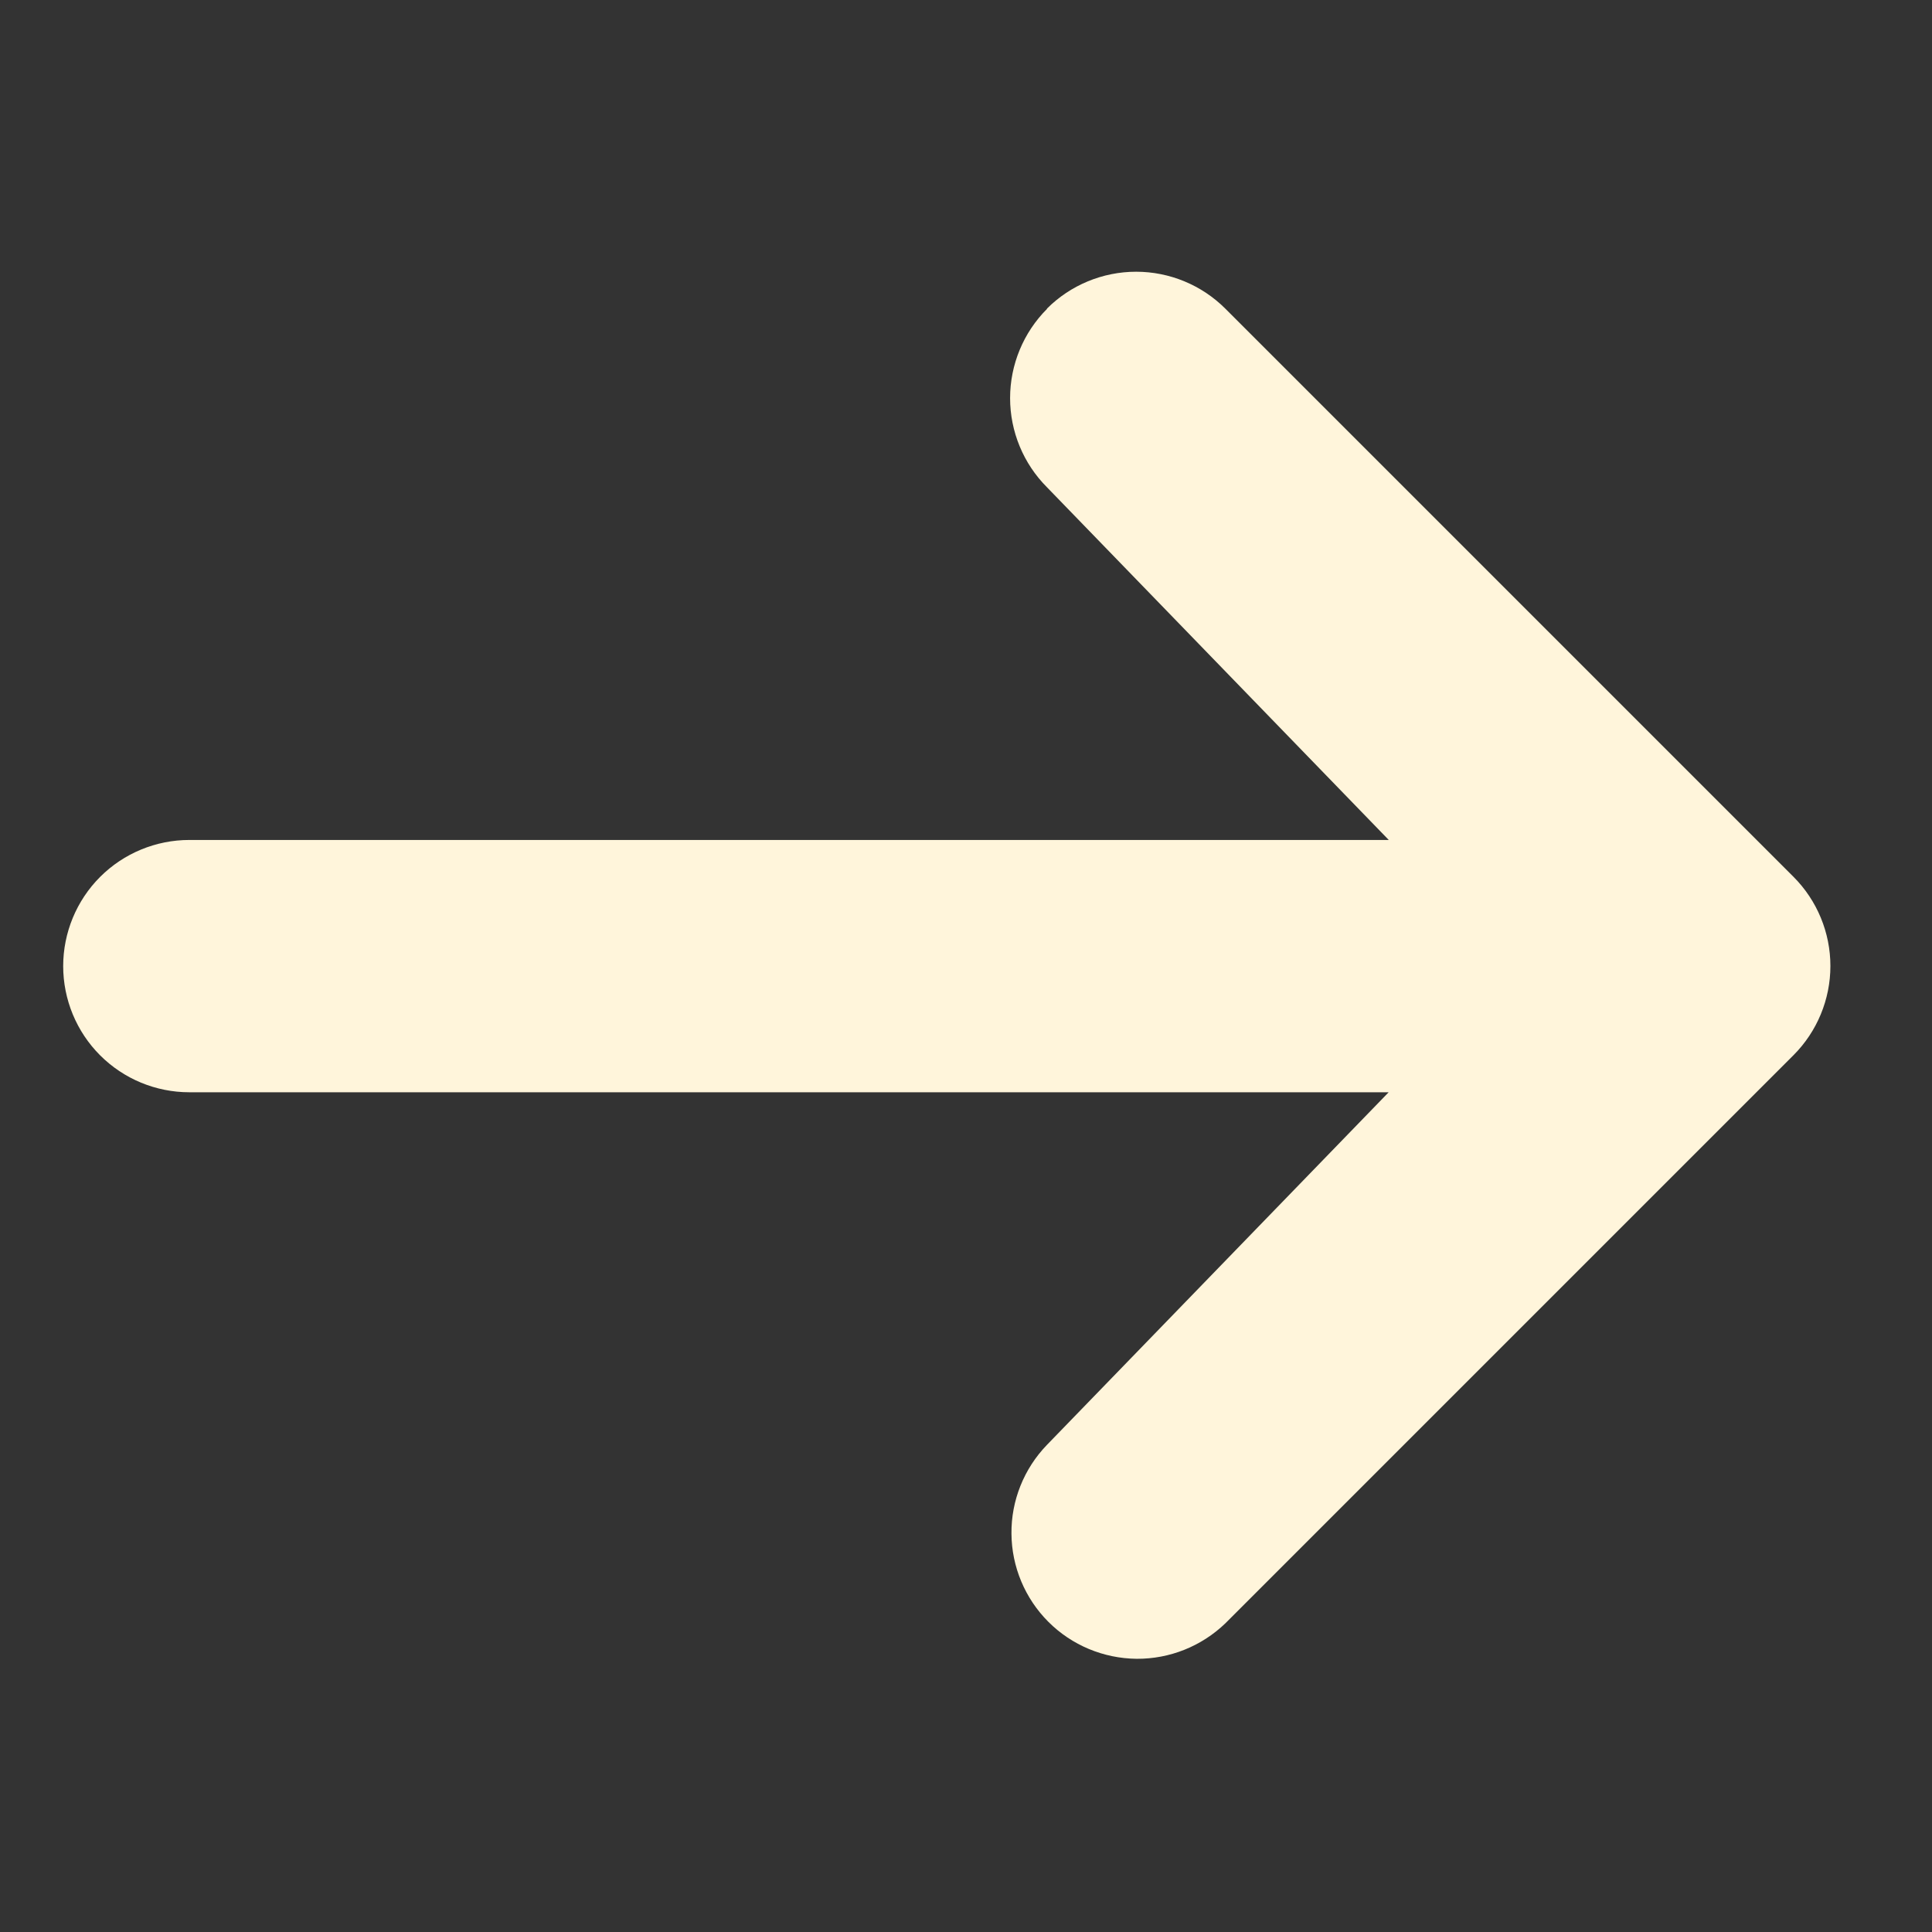
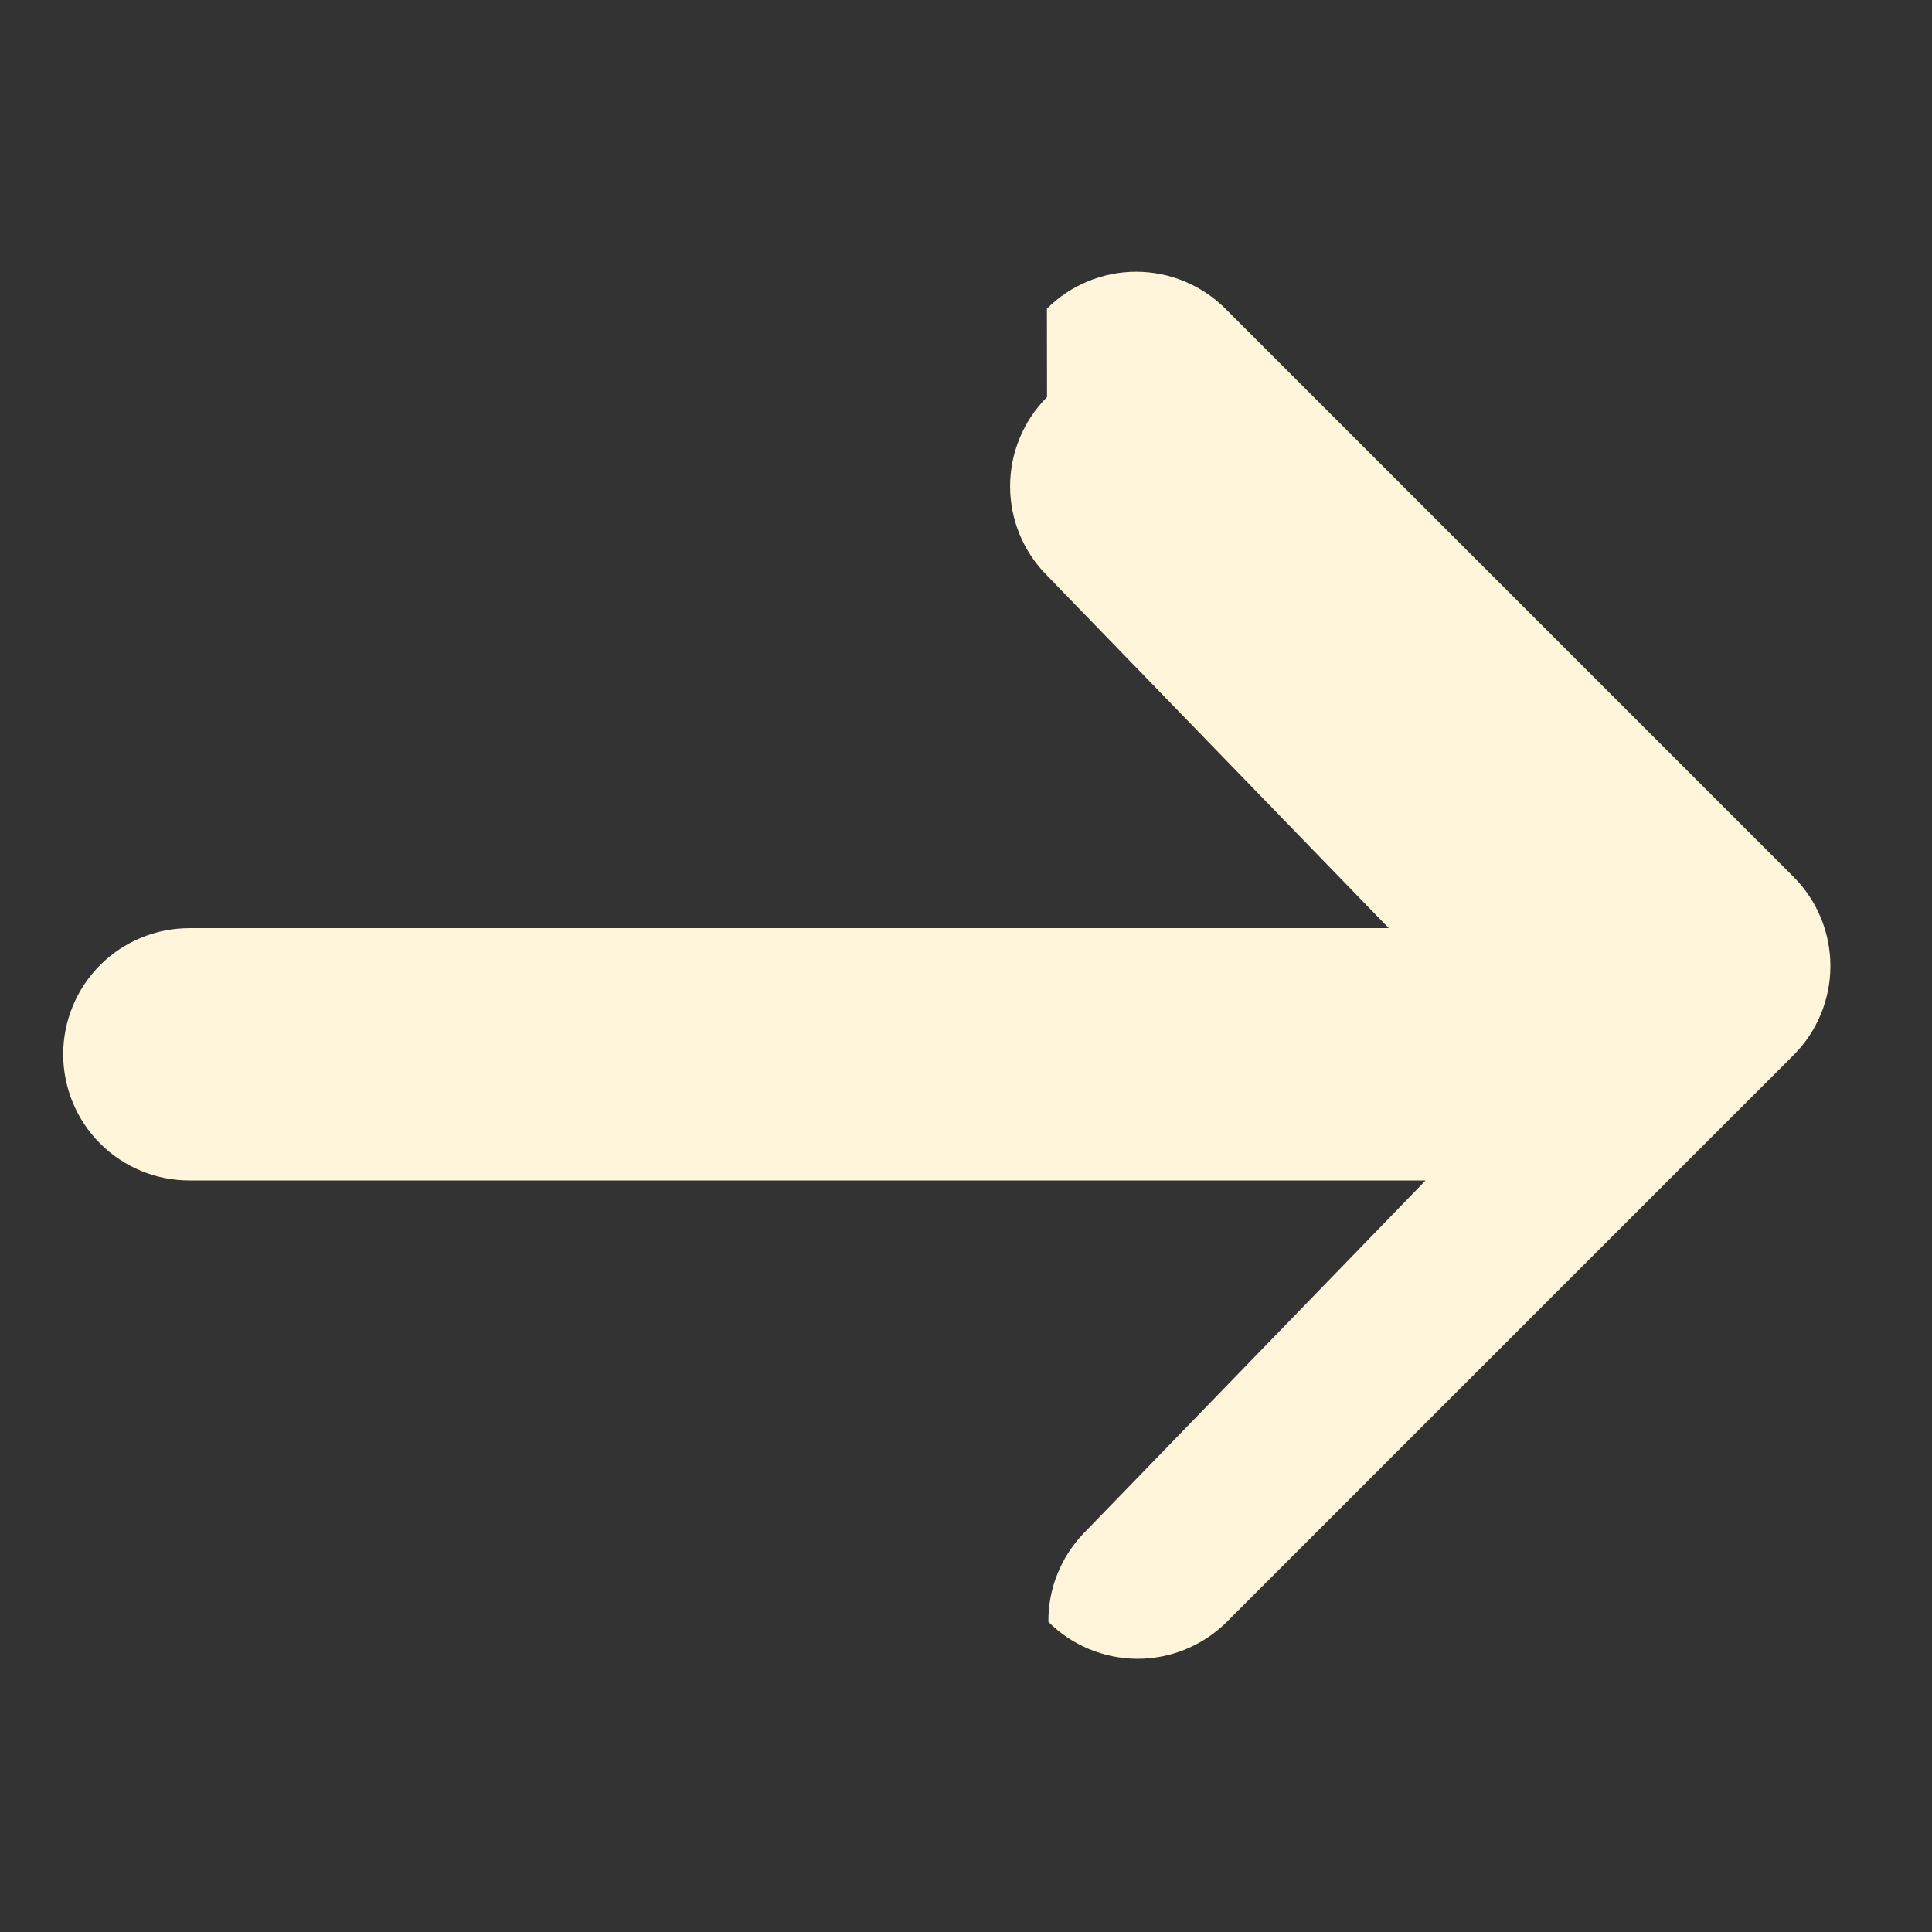
<svg xmlns="http://www.w3.org/2000/svg" id="Ebene_1" version="1.1" viewBox="0 0 17 17">
  <rect x="0" y="0" width="17" height="17" fill="#333333" stroke="none" />
  <defs>
    <style>
      .st0 {
        fill: #fff5db;
      }
    </style>
  </defs>
-   <path class="st0" d="M9.212,2.716c.208-.208.491-.325.785-.325s.577.117.785.325l4.999,4.999c.208.208.325.491.325.785s-.117.577-.325.785l-4.999,4.999c-.21.202-.49.314-.781.312-.291-.003-.57-.119-.776-.325s-.323-.485-.325-.776c-.003-.291.11-.572.312-.781l3.007-3.103H1.666c-.295,0-.577-.117-.785-.325-.208-.208-.325-.491-.325-.785s.117-.577.325-.785c.208-.208.491-.325.785-.325h10.554l-3.007-3.103c-.208-.208-.325-.491-.325-.785s.117-.577.325-.785h0Z" />
+   <path class="st0" d="M9.212,2.716c.208-.208.491-.325.785-.325s.577.117.785.325l4.999,4.999c.208.208.325.491.325.785s-.117.577-.325.785l-4.999,4.999c-.21.202-.49.314-.781.312-.291-.003-.57-.119-.776-.325c-.003-.291.11-.572.312-.781l3.007-3.103H1.666c-.295,0-.577-.117-.785-.325-.208-.208-.325-.491-.325-.785s.117-.577.325-.785c.208-.208.491-.325.785-.325h10.554l-3.007-3.103c-.208-.208-.325-.491-.325-.785s.117-.577.325-.785h0Z" />
</svg>